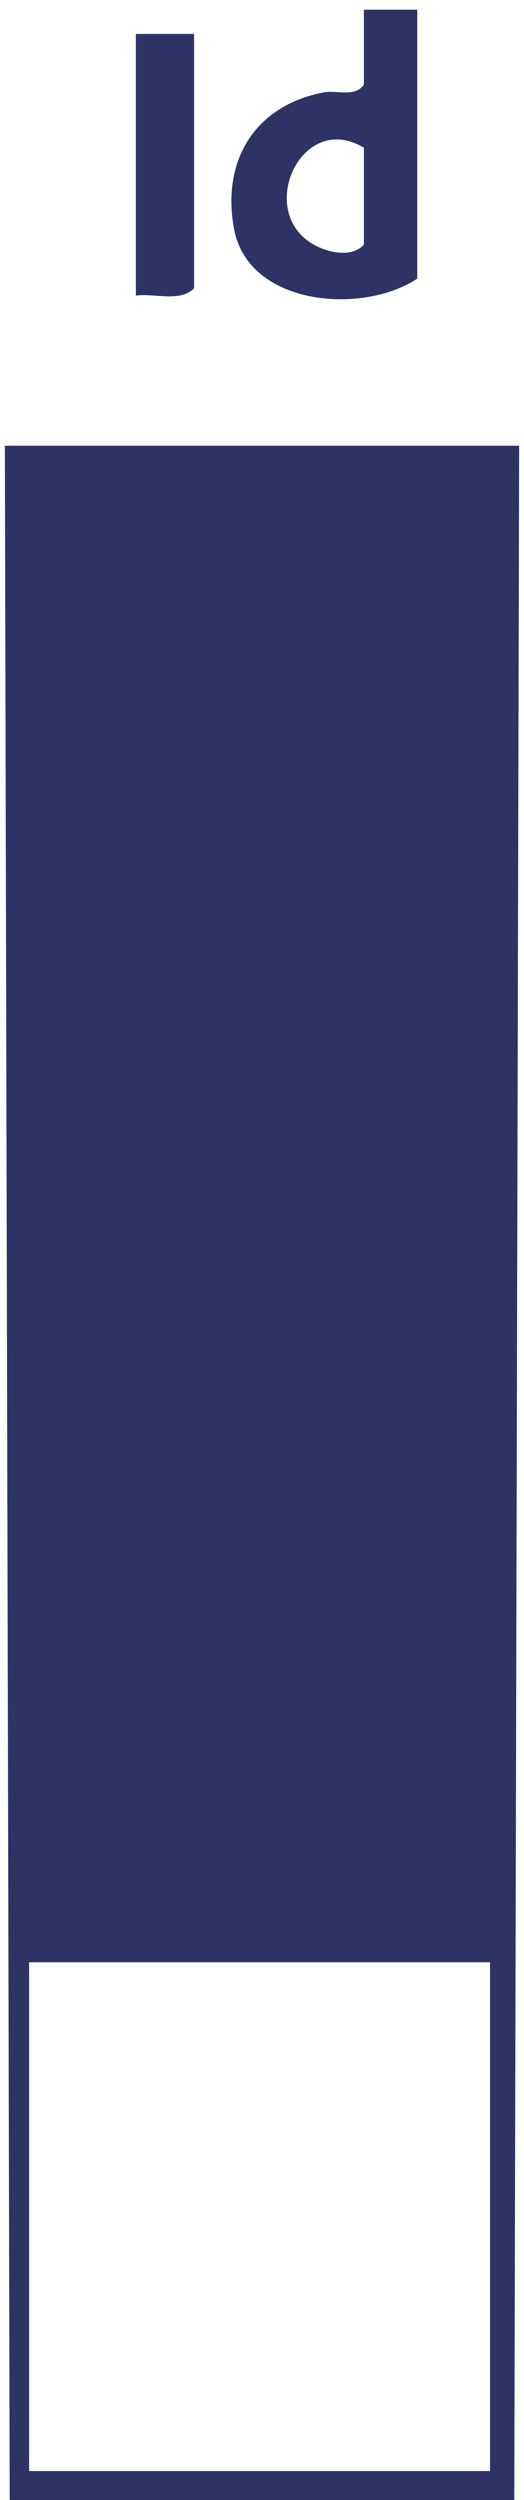
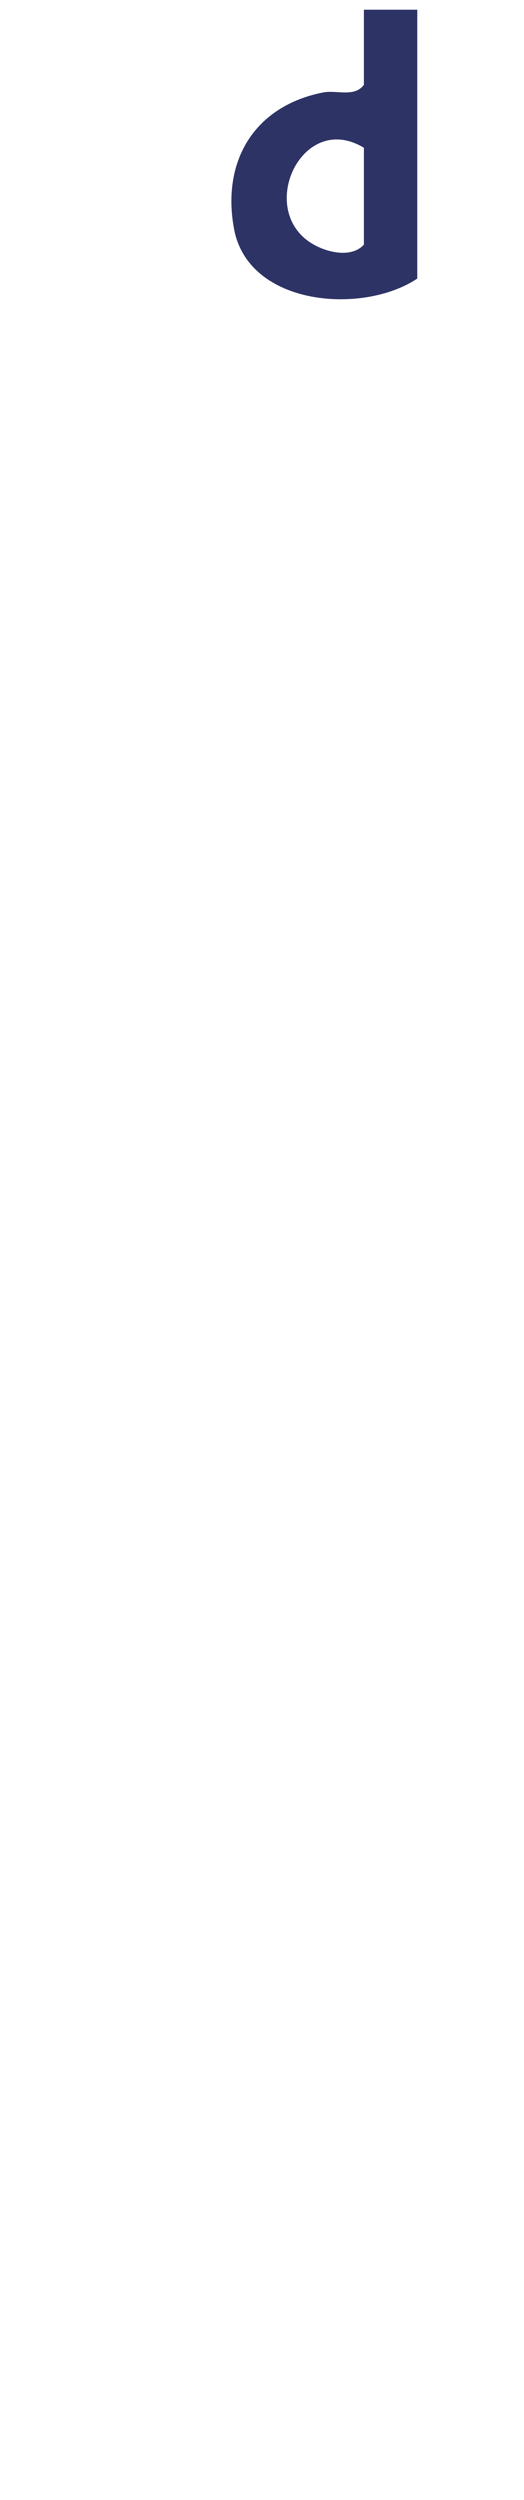
<svg xmlns="http://www.w3.org/2000/svg" id="Layer_1" data-name="Layer 1" viewBox="0 0 108 515">
  <defs>
    <style>
      .cls-1 {
        fill: #2e3365;
      }
    </style>
  </defs>
-   <path class="cls-1" d="M2,515L1,91.82h106l-1,423.18H2ZM101,404.22H6v104.8h95v-104.8Z" />
  <path class="cls-1" d="M86,2v55.39c-11.3,7.52-34.81,5.65-37.76-10.22-2.62-14.07,4.25-25.34,18.34-28.12,2.85-.56,6.46,1.07,8.42-1.58V2h11ZM75,50.4v-19.96c-12.45-7.56-21.89,11.91-11.35,19.31,3.07,2.15,8.61,3.63,11.35.65Z" />
-   <path class="cls-1" d="M40,6.99v52.4c-2.9,2.93-8.14.98-12,1.5V6.99h12Z" />
+   <path class="cls-1" d="M40,6.99v52.4V6.99h12Z" />
</svg>